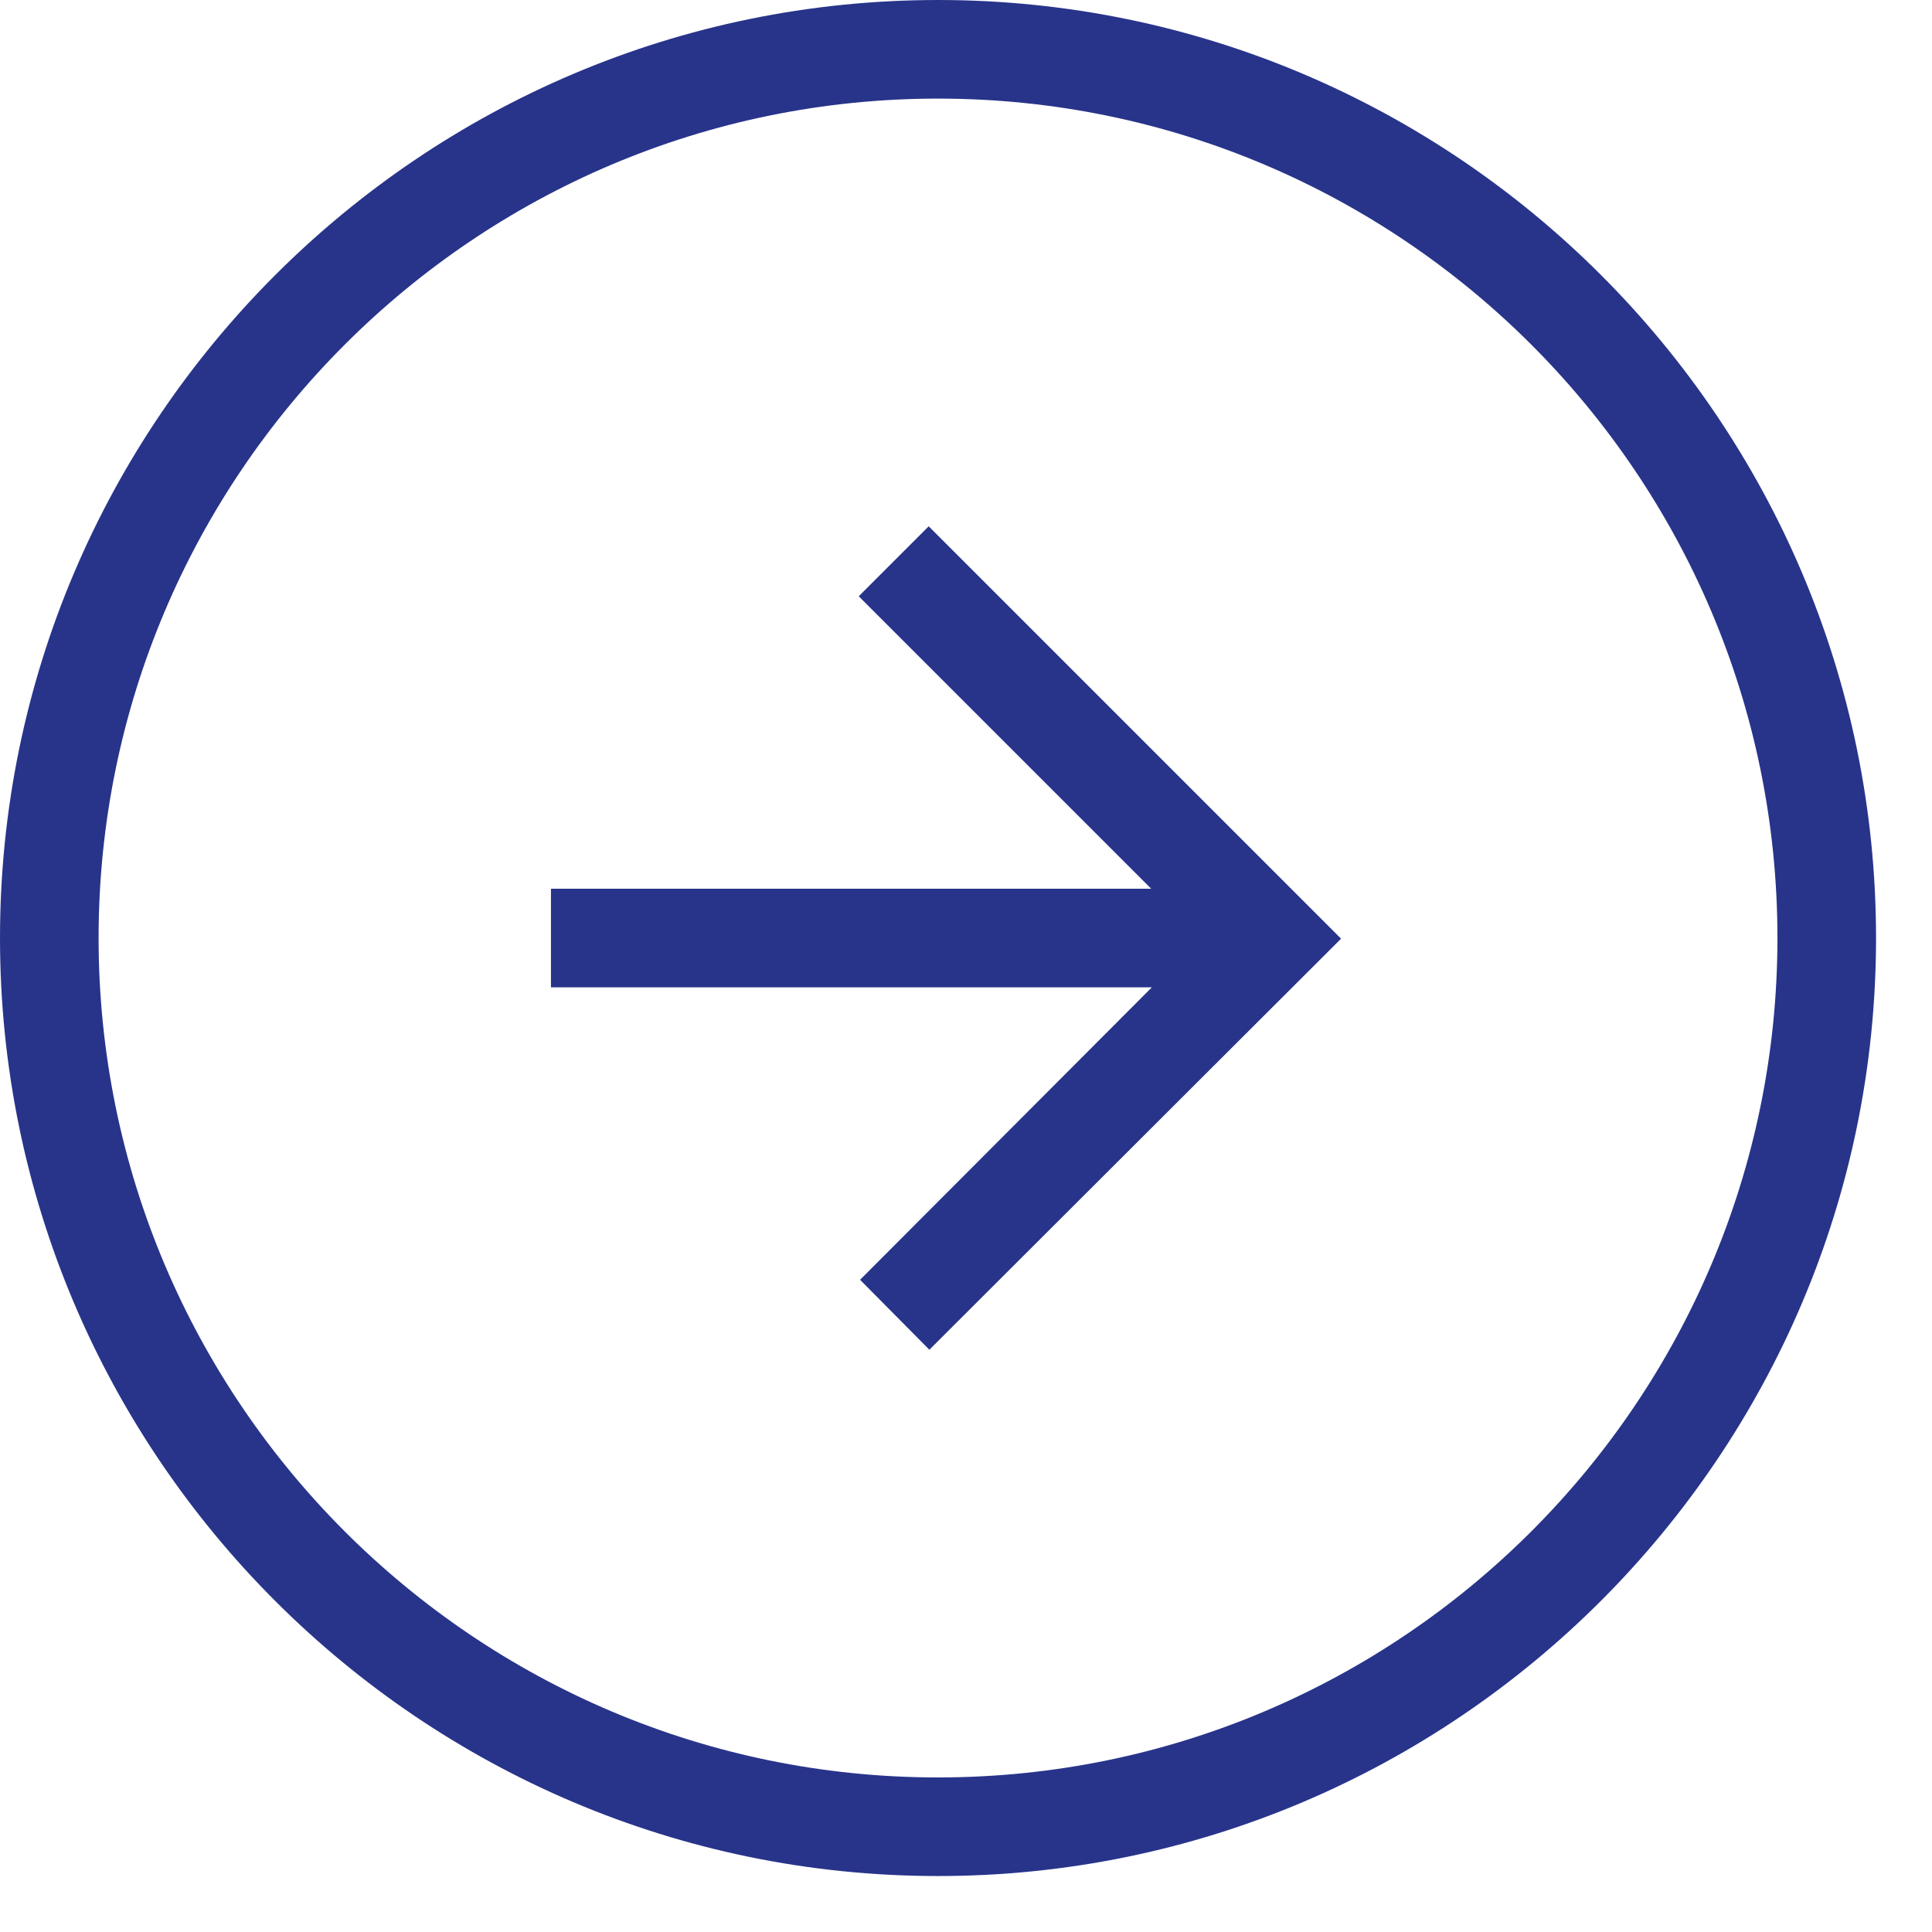
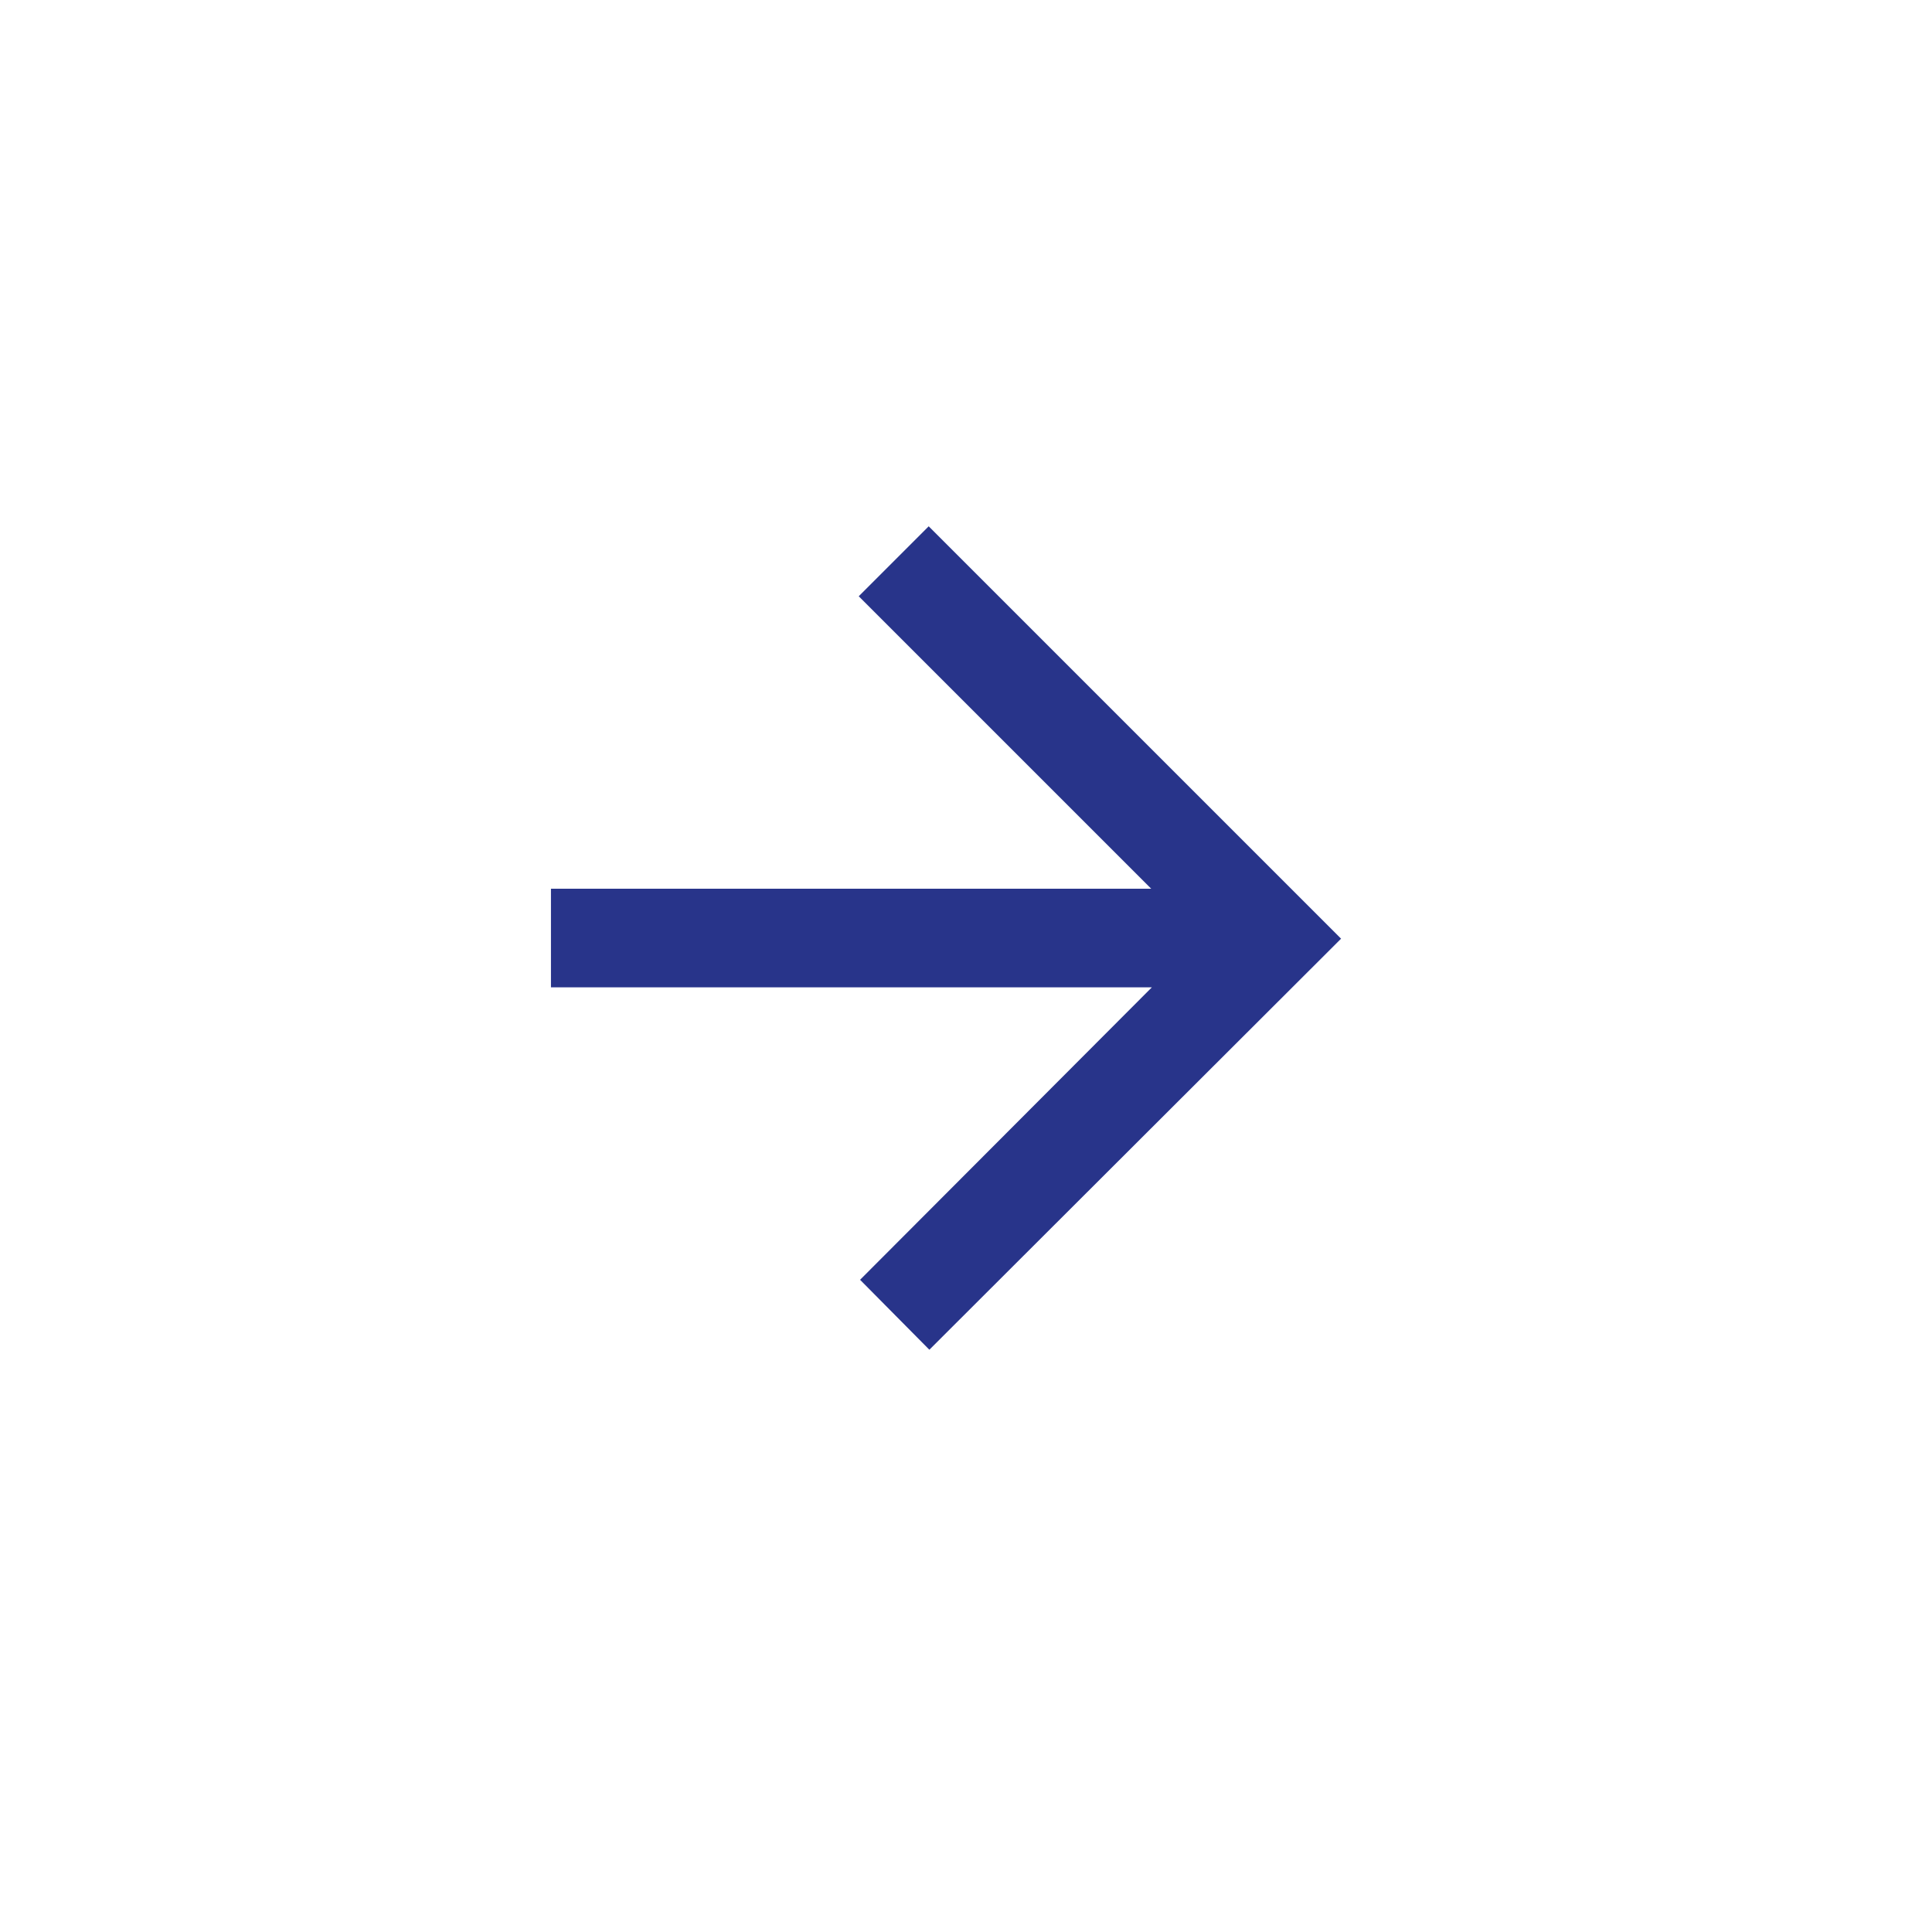
<svg xmlns="http://www.w3.org/2000/svg" width="29" height="29" viewBox="0 0 29 29" fill="none">
  <path d="M12.89 8.95L17.28 13.34H8.27V14.82H17.29L12.91 19.21L13.95 20.26L20.13 14.09L13.94 7.9L12.89 8.95Z" fill="#28348A" />
-   <path d="M14.08 0C6.32 0 0 6.32 0 14.08C0 21.84 6.32 28.16 14.08 28.16C21.84 28.16 28.16 21.84 28.16 14.08C28.16 6.32 21.85 0 14.08 0ZM14.08 26.68C7.13 26.68 1.48 21.03 1.48 14.08C1.48 7.13 7.13 1.48 14.08 1.48C21.03 1.48 26.68 7.13 26.68 14.08C26.68 21.03 21.03 26.68 14.08 26.68Z" fill="#28348A" />
</svg>